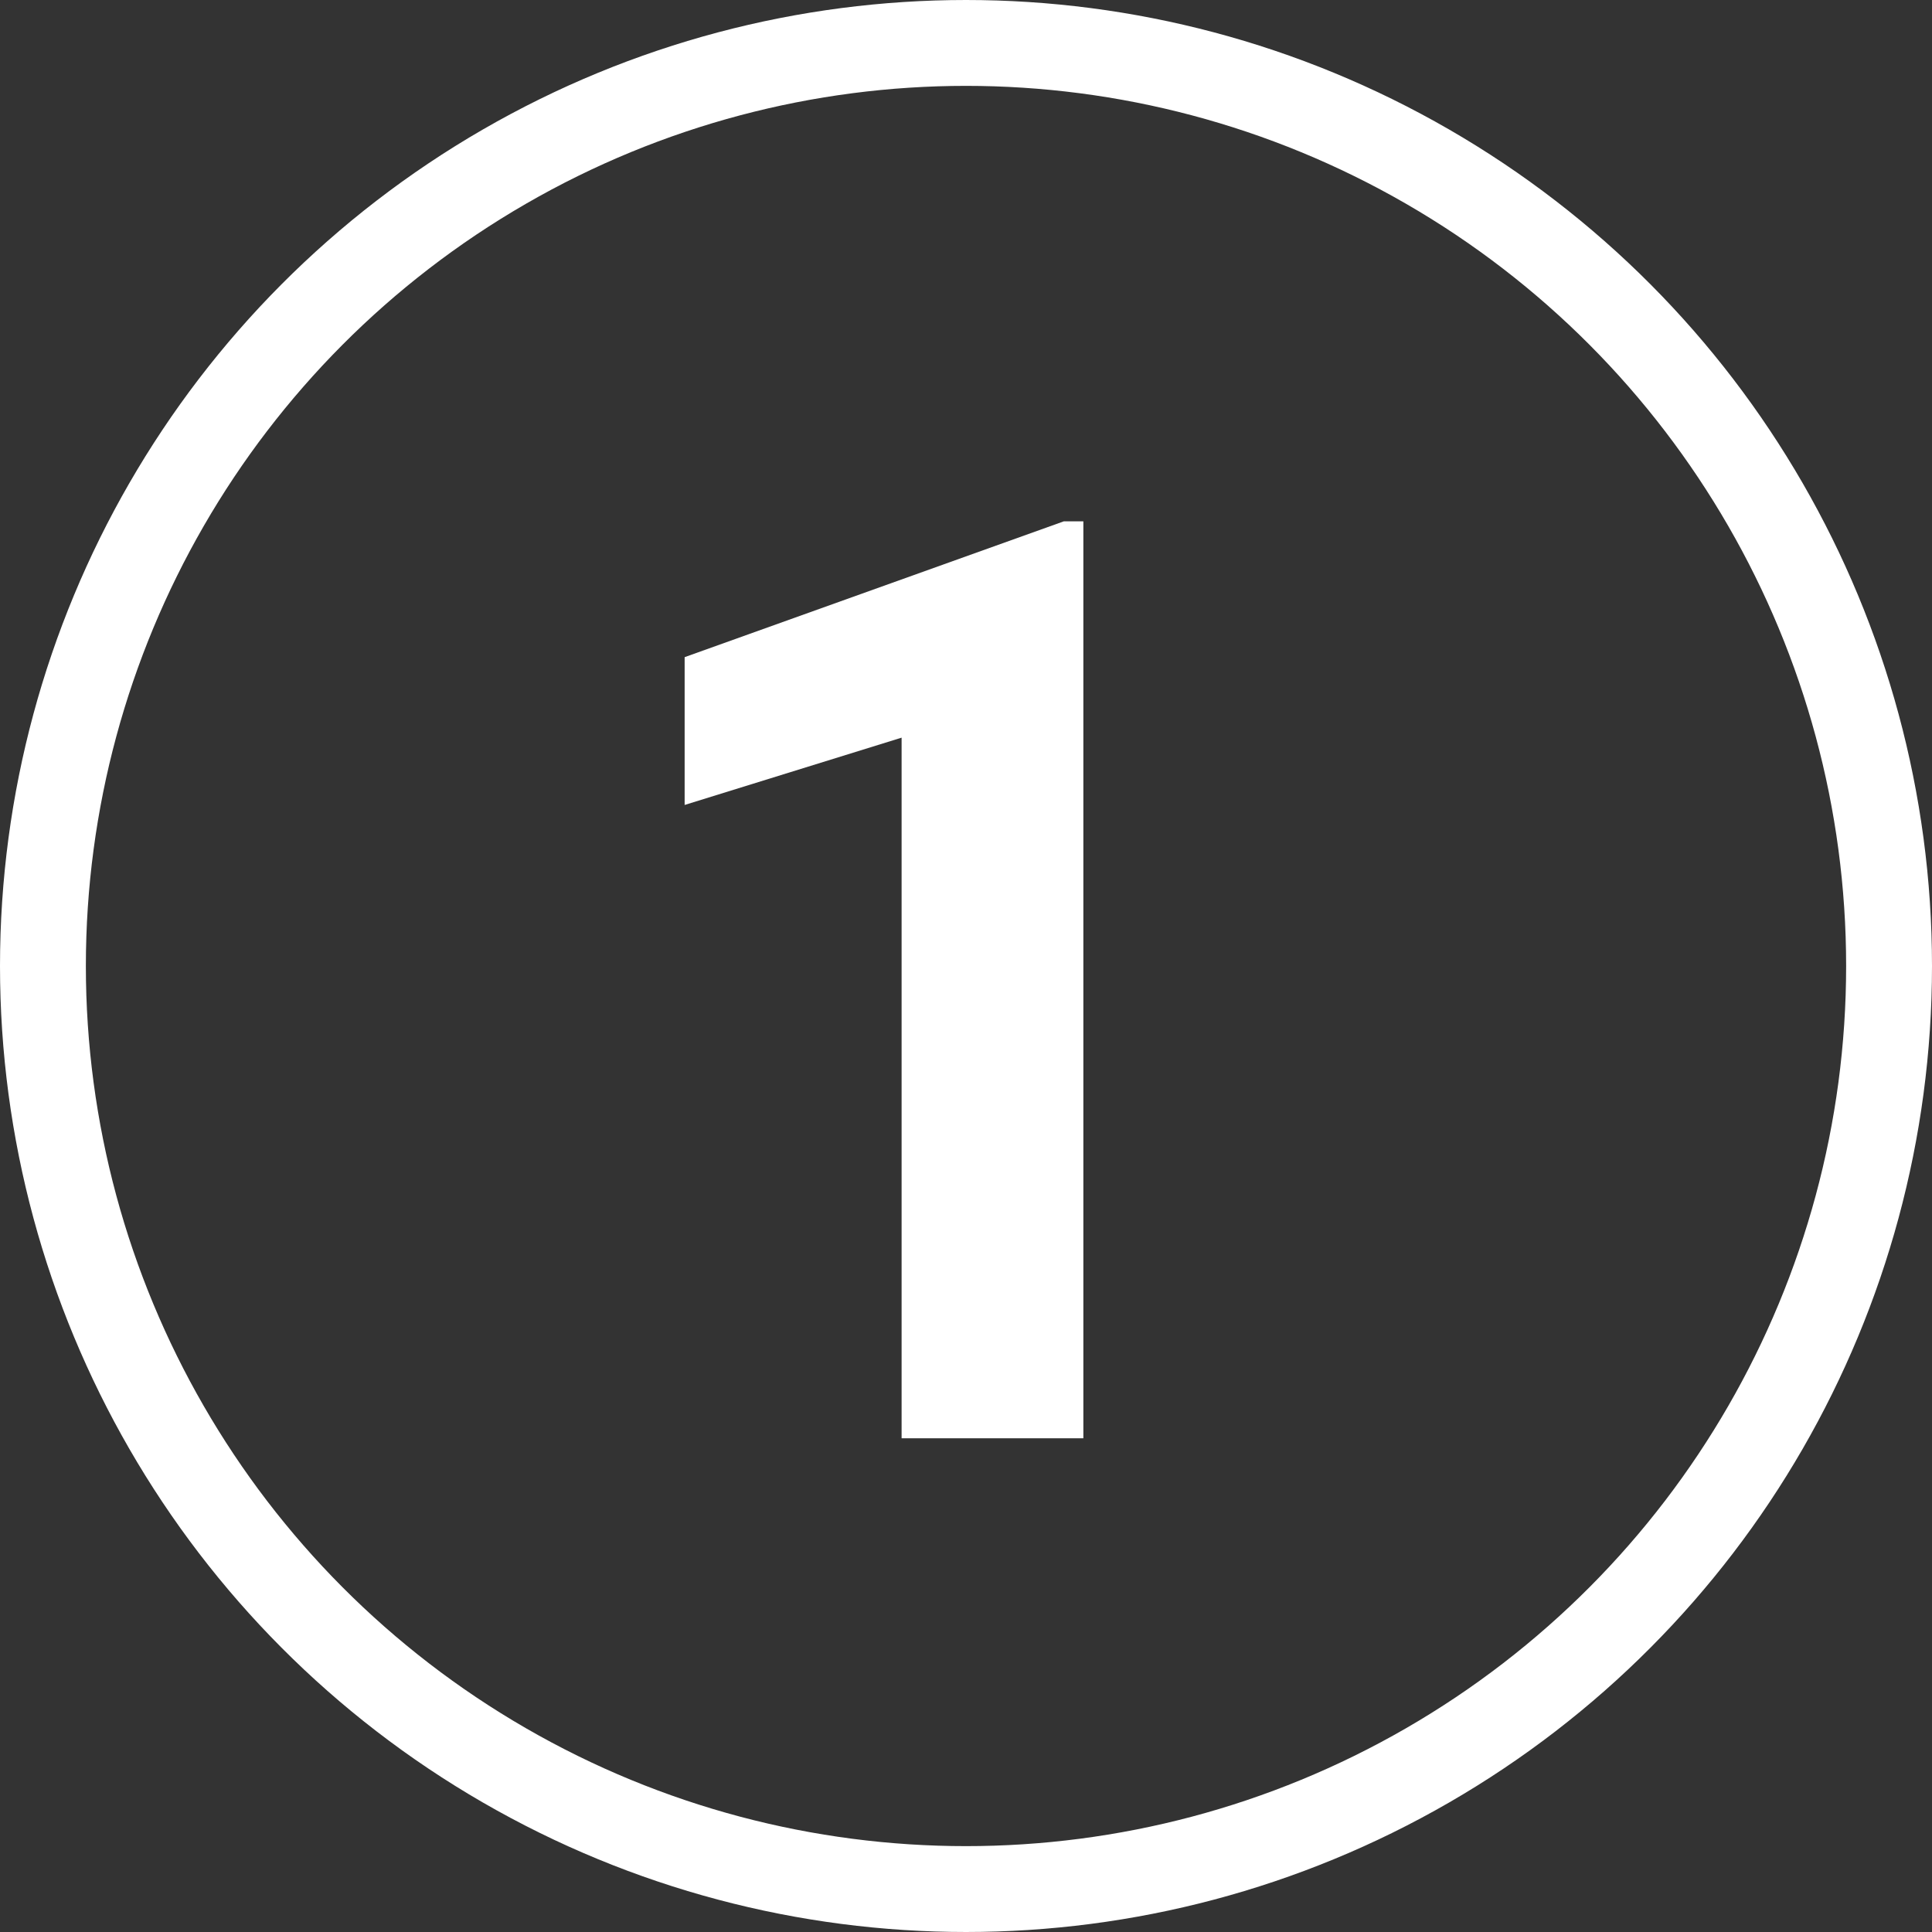
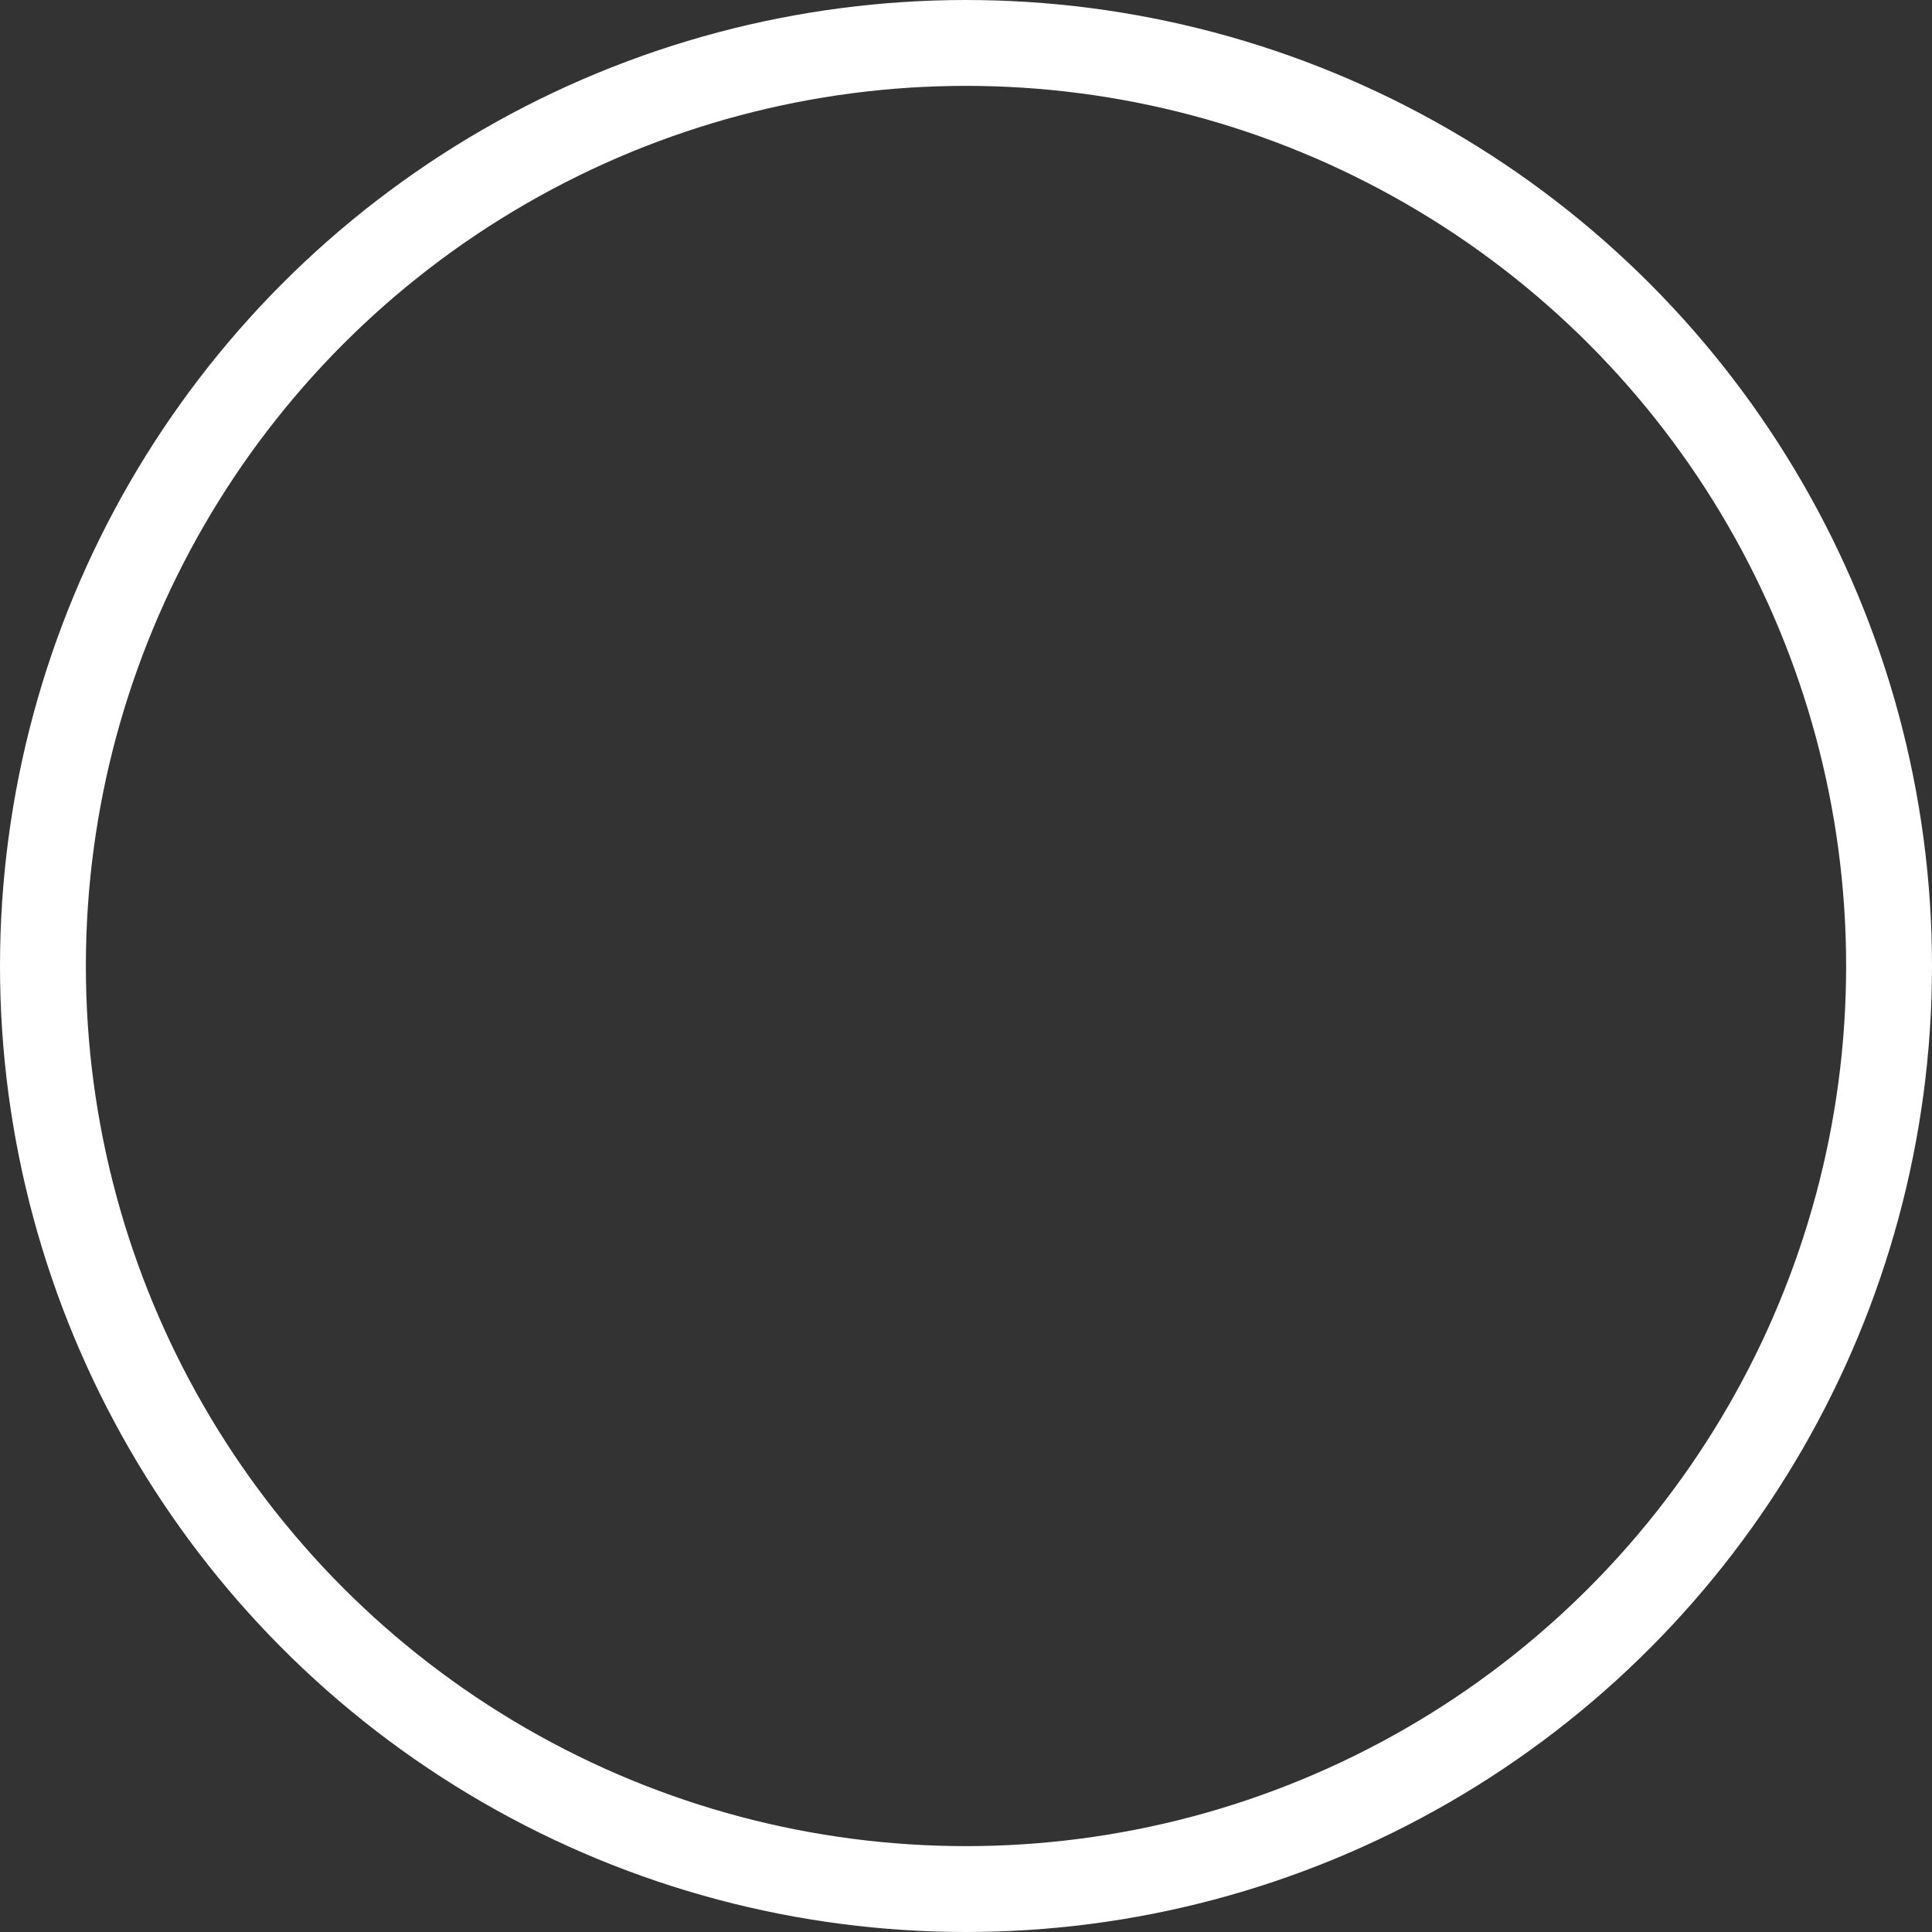
<svg xmlns="http://www.w3.org/2000/svg" width="90" height="90" viewBox="0 0 90 90" fill="none">
  <rect x="0" y="0" width="90" height="90" fill="#333333" stroke="none" />
  <circle cx="45" cy="45" r="43" stroke="white" stroke-width="4" />
-   <path d="M50.467 67H42V34.363L31.893 37.498V30.613L49.559 24.285H50.467V67Z" fill="white" />
</svg>